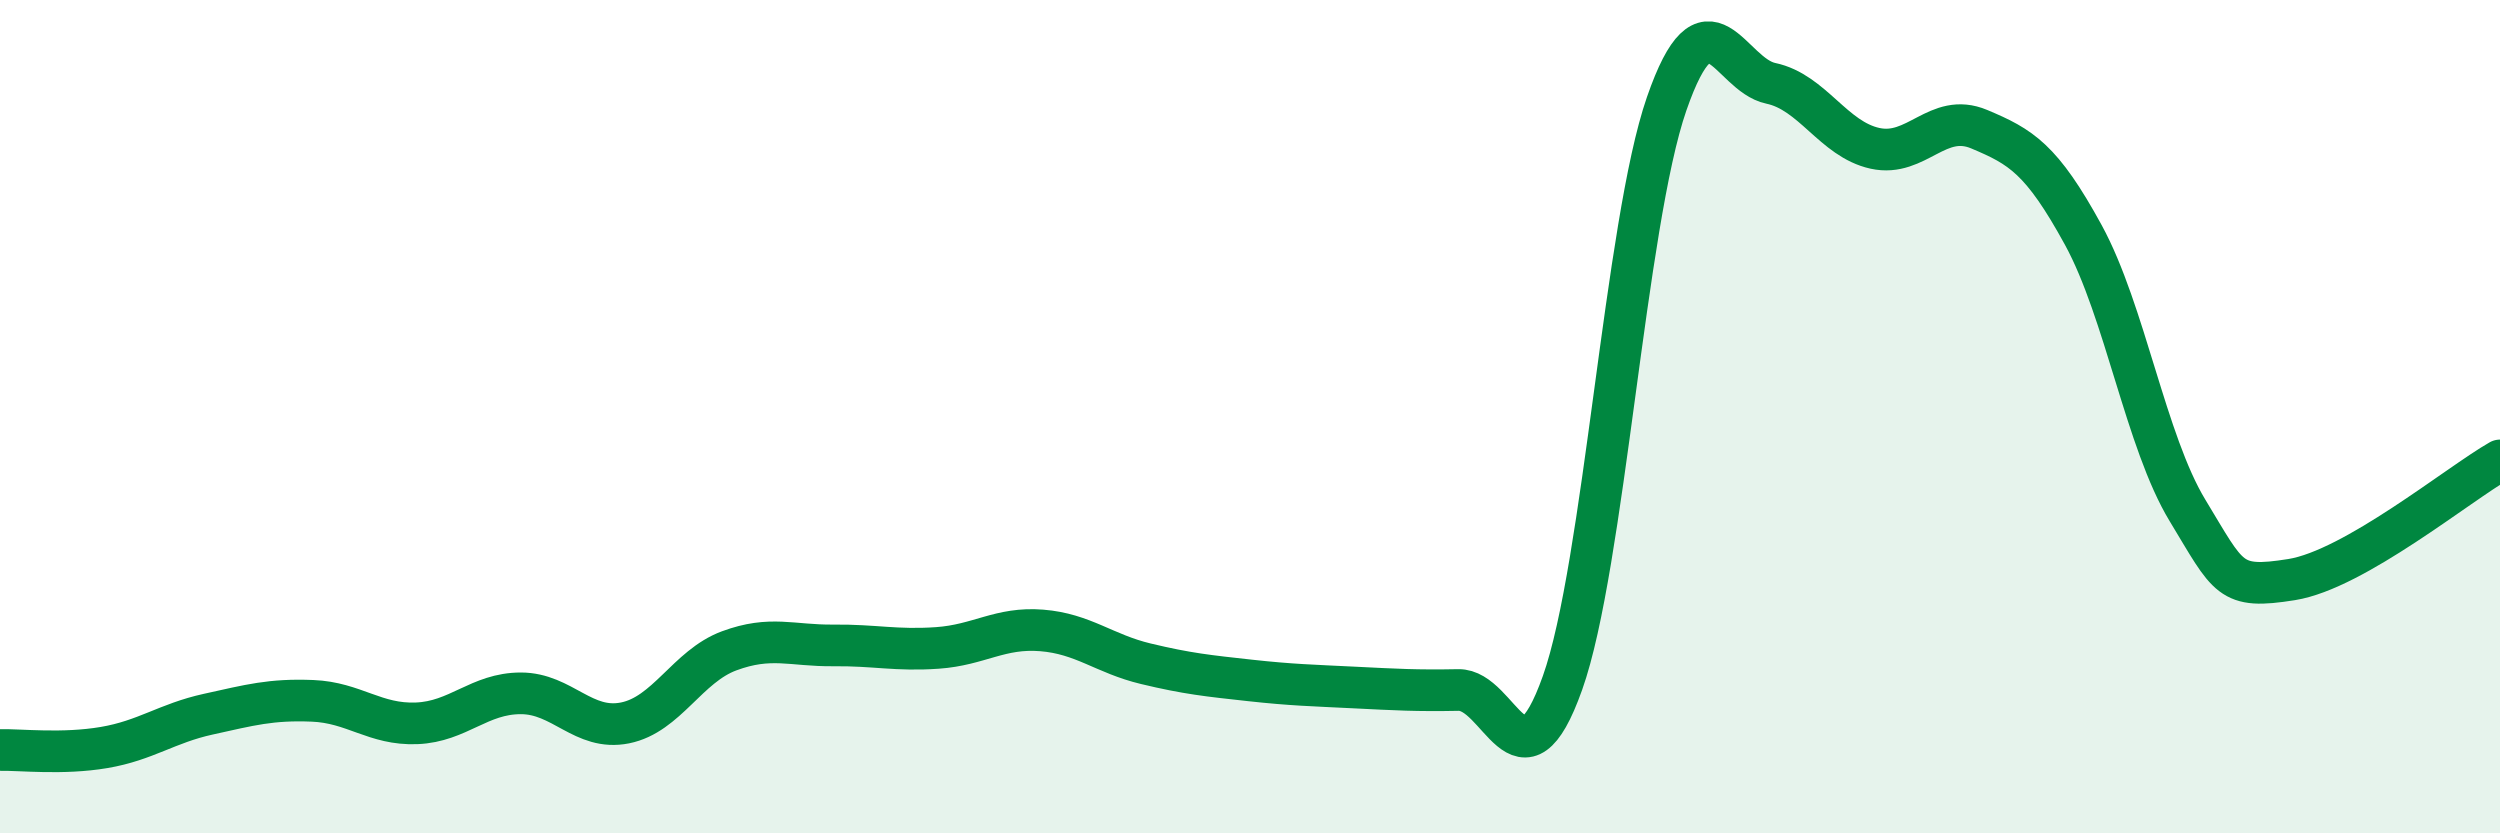
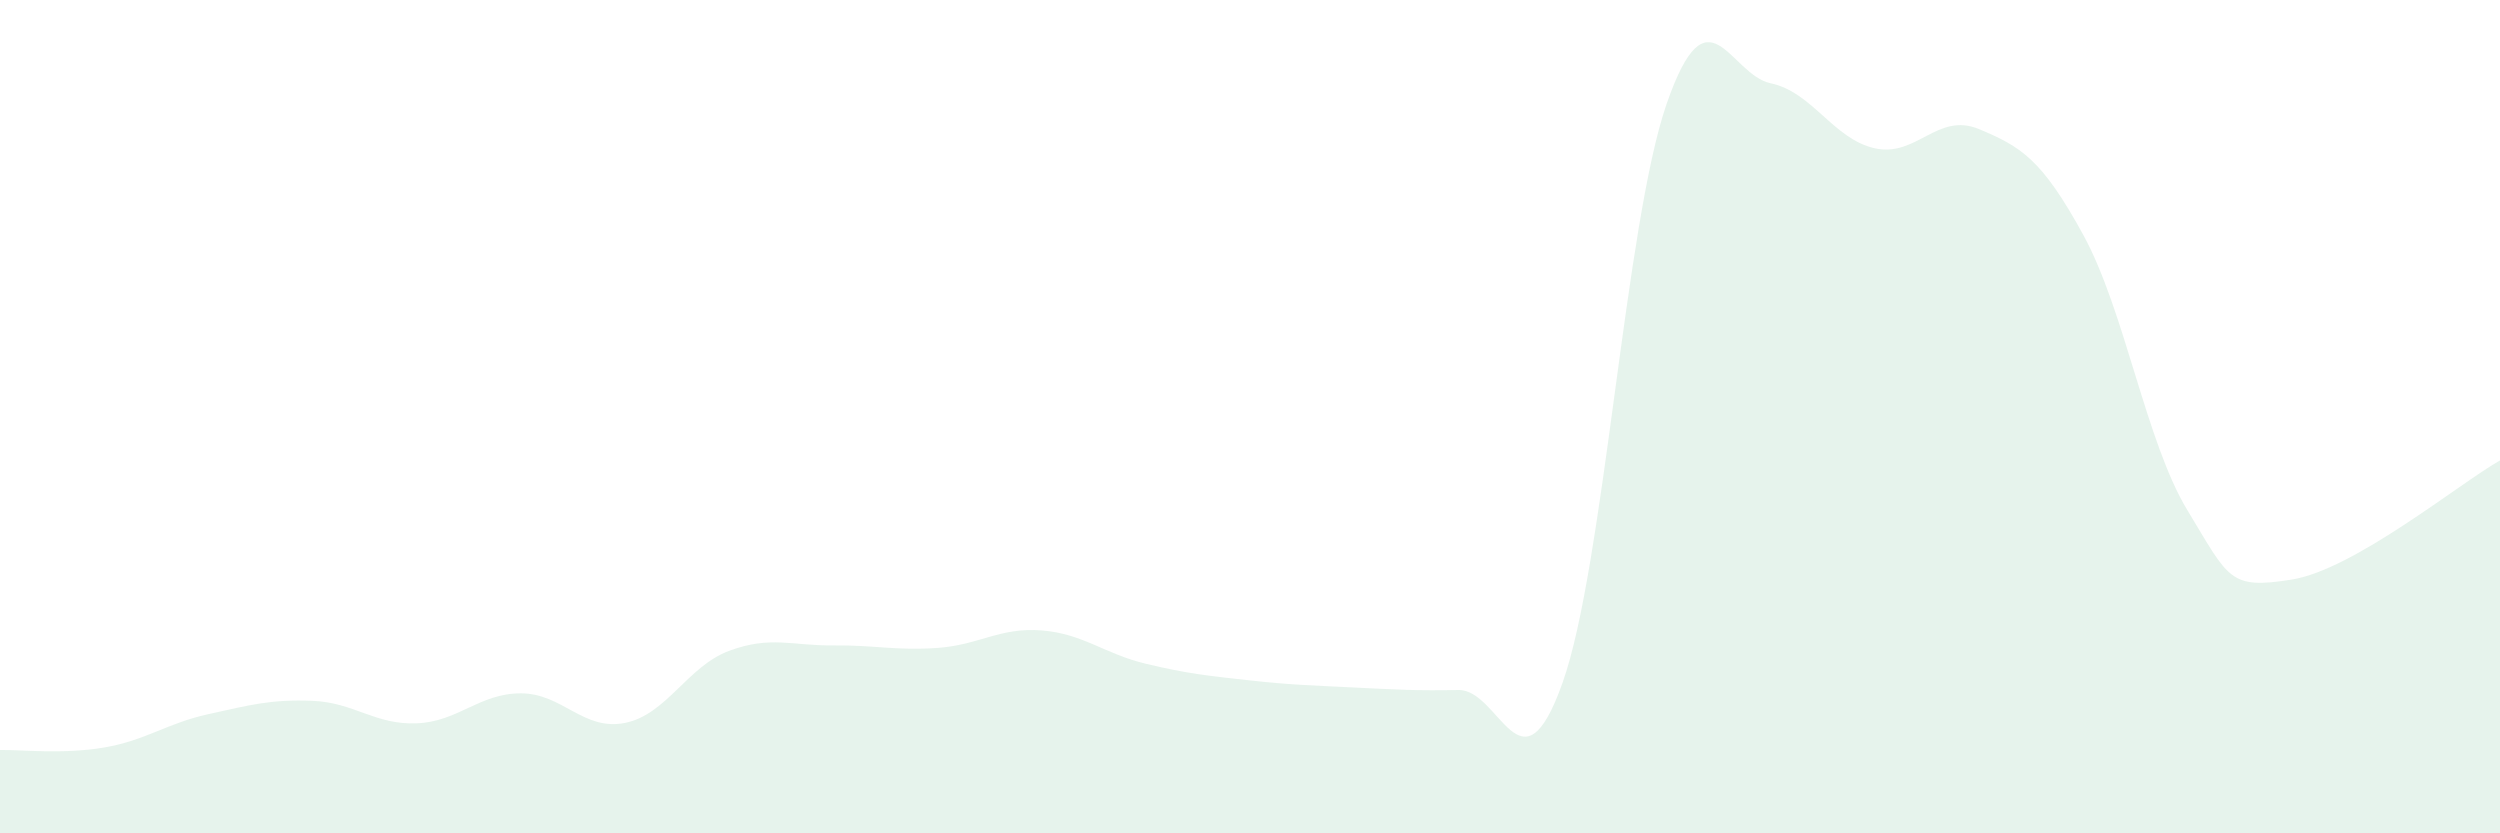
<svg xmlns="http://www.w3.org/2000/svg" width="60" height="20" viewBox="0 0 60 20">
  <path d="M 0,18 C 0.5,17.99 1.5,18.11 2.5,17.94 C 3.5,17.77 4,17.36 5,17.14 C 6,16.92 6.5,16.78 7.5,16.82 C 8.5,16.86 9,17.4 10,17.36 C 11,17.32 11.5,16.64 12.5,16.64 C 13.5,16.64 14,17.55 15,17.35 C 16,17.15 16.5,15.99 17.5,15.62 C 18.5,15.25 19,15.5 20,15.49 C 21,15.48 21.5,15.62 22.5,15.55 C 23.5,15.48 24,15.05 25,15.13 C 26,15.21 26.5,15.69 27.5,15.93 C 28.5,16.17 29,16.22 30,16.33 C 31,16.44 31.5,16.45 32.5,16.5 C 33.5,16.55 34,16.58 35,16.56 C 36,16.54 36.5,19.2 37.5,16.39 C 38.5,13.58 39,5.37 40,2.49 C 41,-0.39 41.5,1.79 42.5,2 C 43.5,2.21 44,3.34 45,3.56 C 46,3.78 46.5,2.68 47.5,3.1 C 48.5,3.52 49,3.81 50,5.64 C 51,7.47 51.5,10.6 52.5,12.25 C 53.5,13.9 53.5,14.15 55,13.91 C 56.5,13.67 59,11.62 60,11.05L60 20L0 20Z" fill="#008740" opacity="0.1" stroke-linecap="round" stroke-linejoin="round" />
-   <path d="M 0,18 C 0.5,17.99 1.5,18.11 2.5,17.94 C 3.5,17.77 4,17.36 5,17.14 C 6,16.92 6.5,16.78 7.5,16.82 C 8.5,16.86 9,17.4 10,17.36 C 11,17.32 11.5,16.64 12.5,16.64 C 13.5,16.64 14,17.55 15,17.35 C 16,17.15 16.5,15.99 17.5,15.62 C 18.5,15.25 19,15.5 20,15.49 C 21,15.48 21.5,15.62 22.5,15.55 C 23.5,15.48 24,15.05 25,15.13 C 26,15.21 26.5,15.69 27.5,15.93 C 28.5,16.17 29,16.22 30,16.33 C 31,16.44 31.5,16.45 32.5,16.5 C 33.5,16.55 34,16.58 35,16.56 C 36,16.54 36.5,19.2 37.5,16.39 C 38.5,13.58 39,5.37 40,2.49 C 41,-0.39 41.5,1.79 42.5,2 C 43.5,2.21 44,3.34 45,3.56 C 46,3.78 46.5,2.68 47.5,3.1 C 48.5,3.52 49,3.81 50,5.64 C 51,7.47 51.5,10.6 52.5,12.25 C 53.5,13.9 53.5,14.15 55,13.91 C 56.5,13.67 59,11.62 60,11.05" stroke="#008740" stroke-width="1" fill="none" stroke-linecap="round" stroke-linejoin="round" />
</svg>